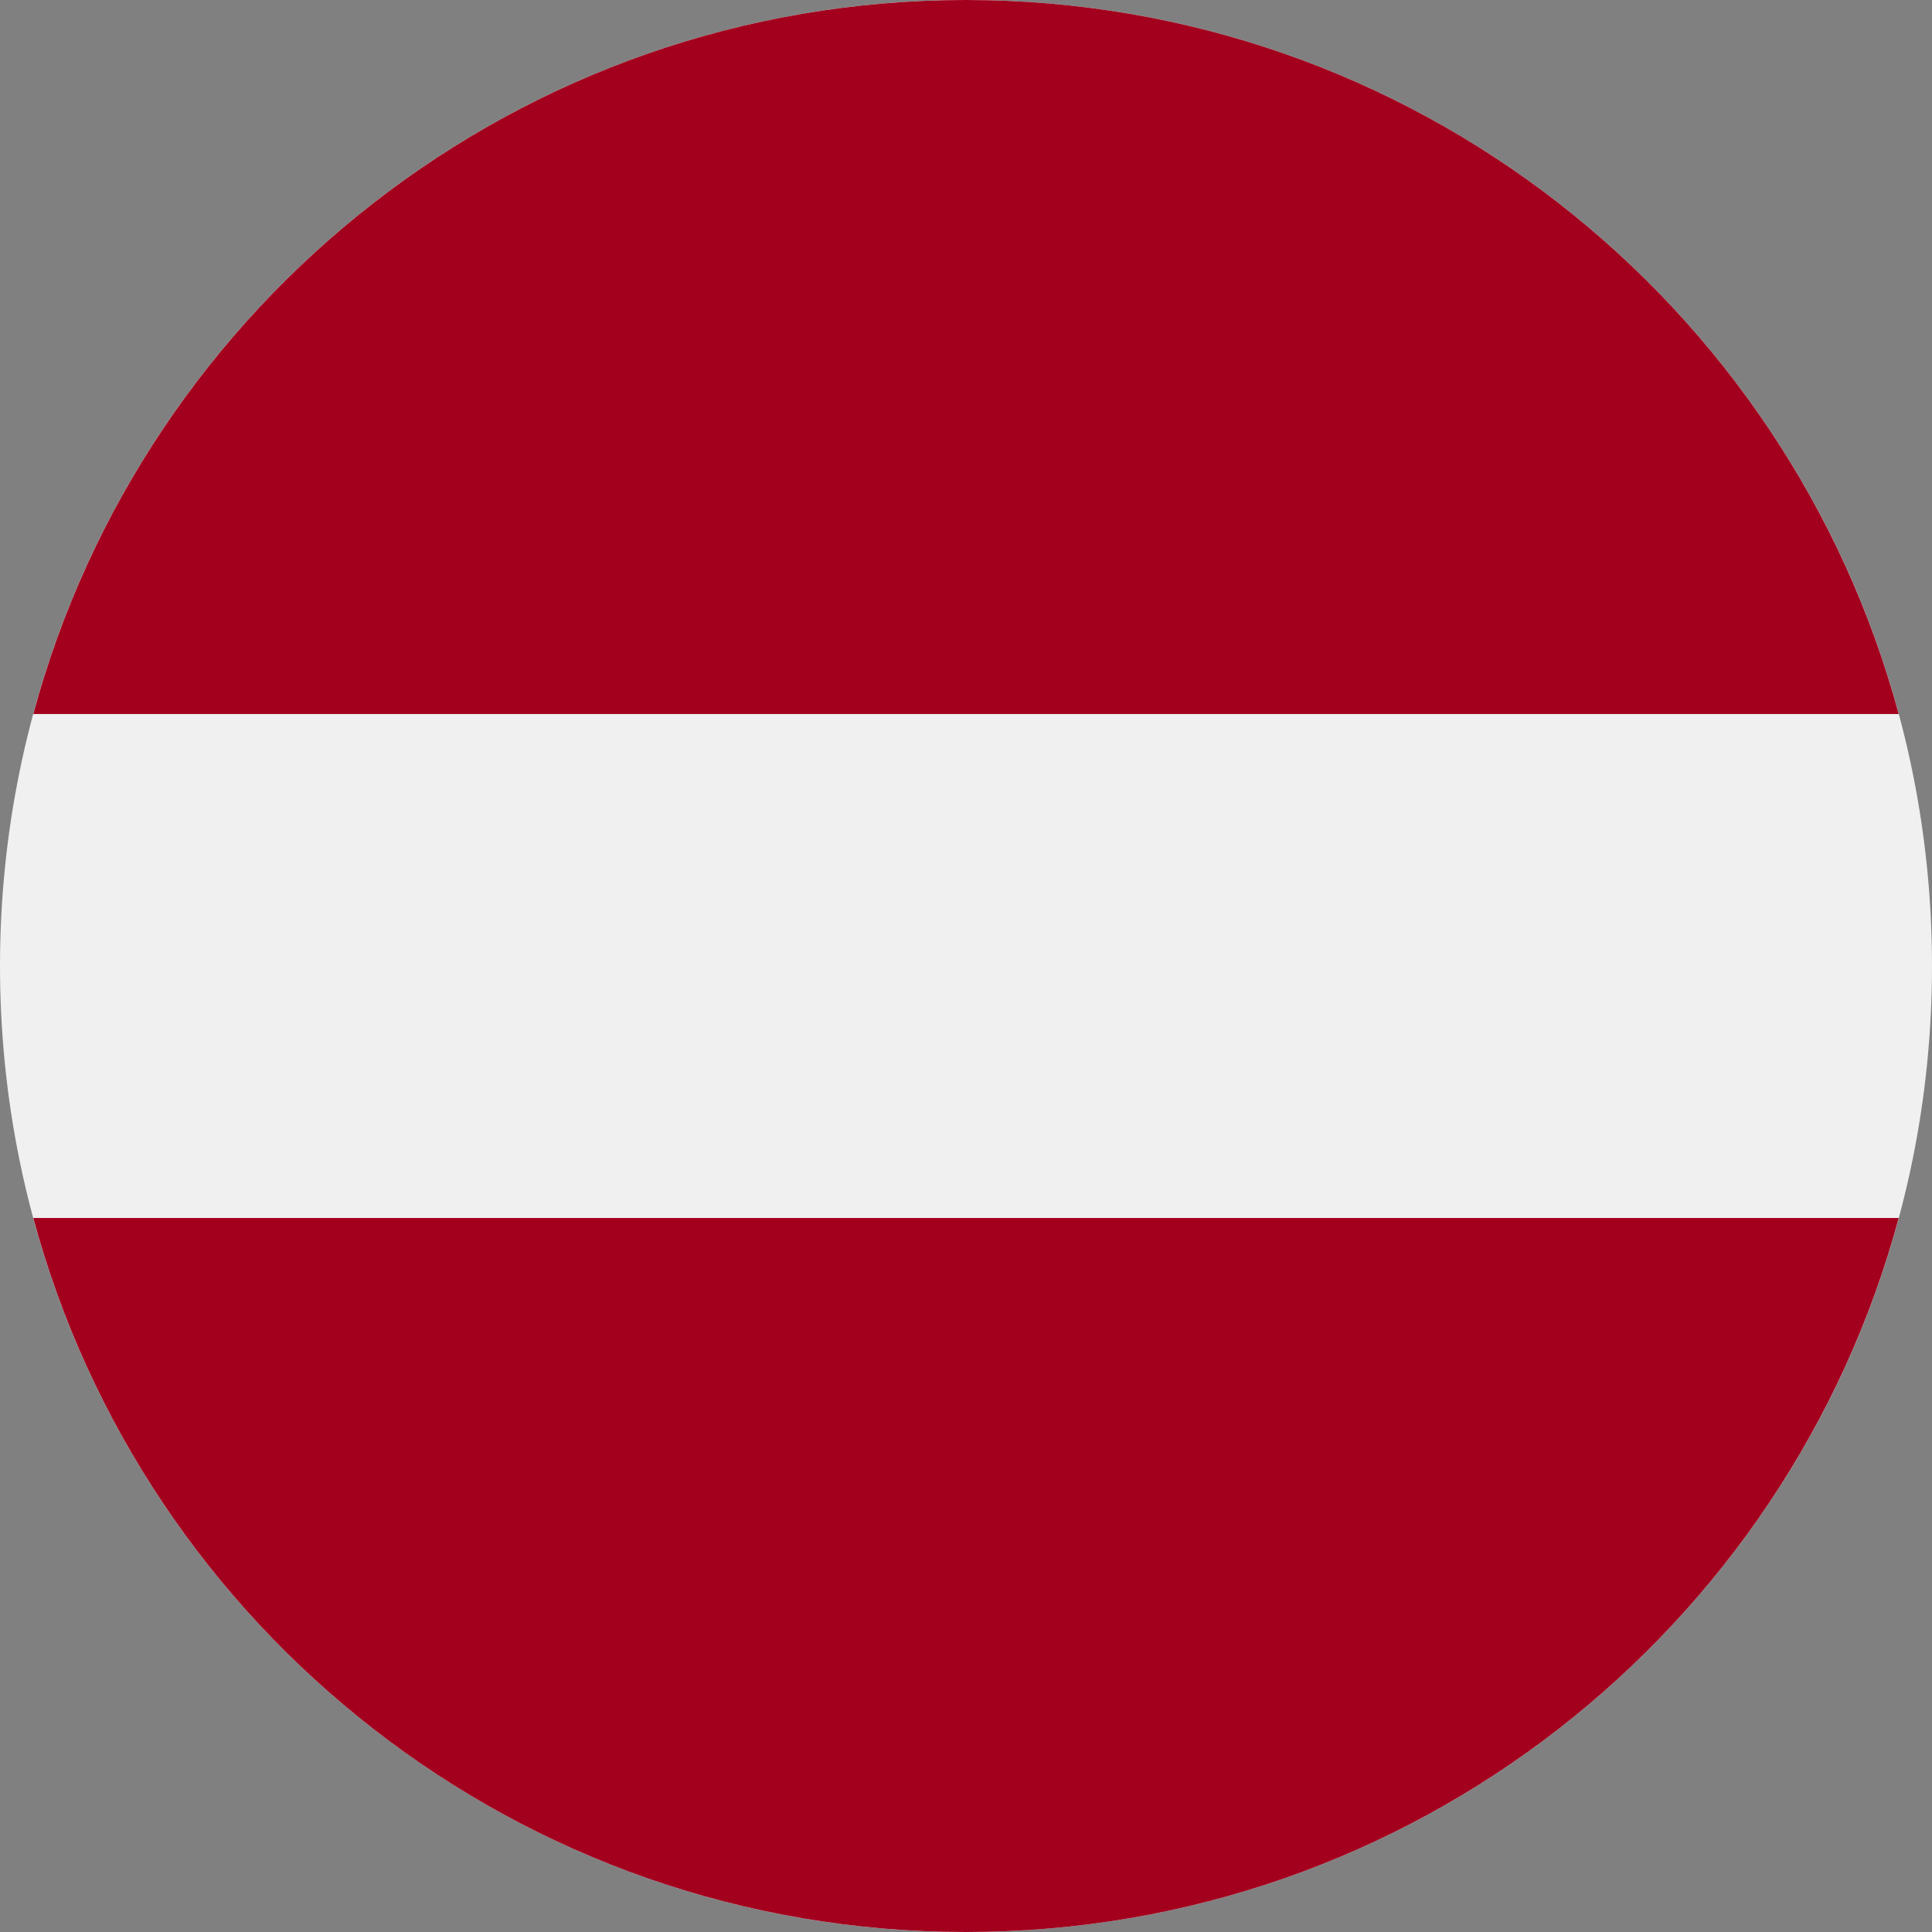
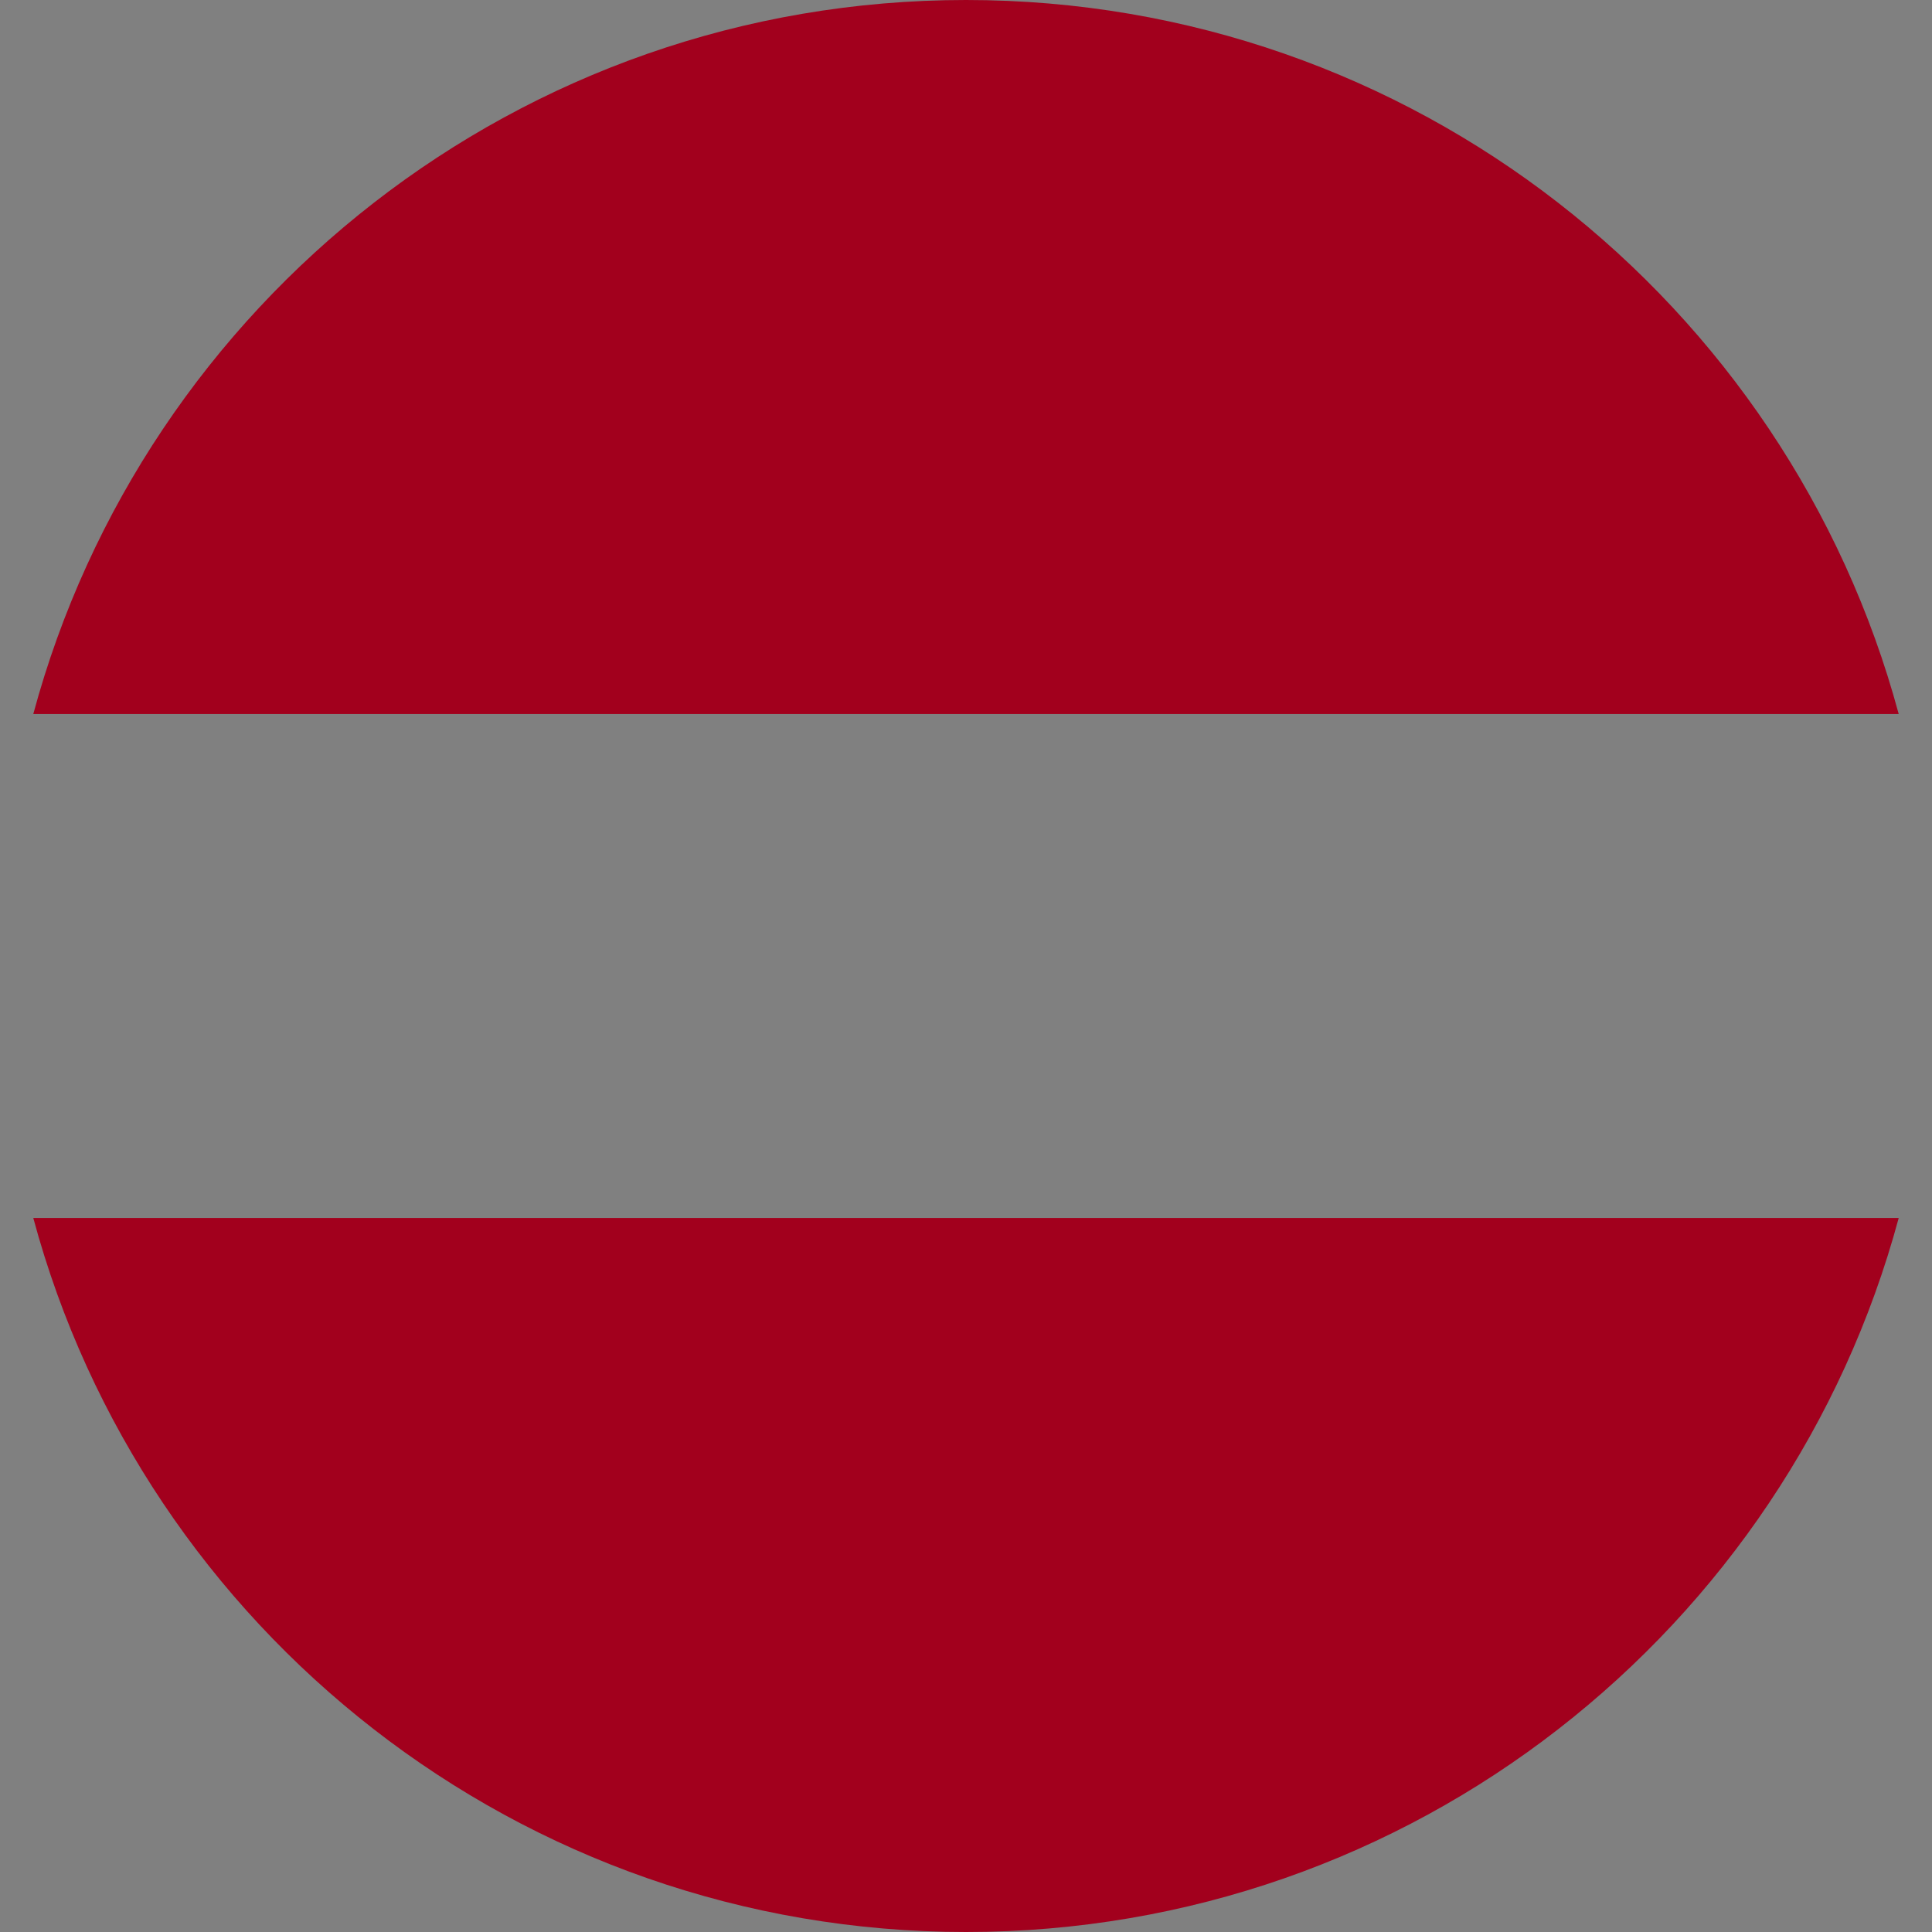
<svg xmlns="http://www.w3.org/2000/svg" width="30" height="30" fill="none">
  <rect width="100%" height="100%" fill="#808080" stroke="none" />
  <g clip-path="url(#a)">
-     <path d="M15 30c8.284 0 15-6.716 15-15 0-8.284-6.716-15-15-15C6.716 0 0 6.716 0 15c0 8.284 6.716 15 15 15z" fill="#F0F0F0" />
    <path d="M15 0C8.07 0 2.238 4.7.517 11.087h28.966C27.762 4.7 21.93 0 15 0zM15 30c6.93 0 12.762-4.7 14.483-11.087H.517C2.237 25.3 8.069 30 15 30z" fill="#A2001D" />
  </g>
  <defs>
    <clipPath id="a">
      <path fill="#fff" d="M0 0h30v30H0z" />
    </clipPath>
  </defs>
</svg>